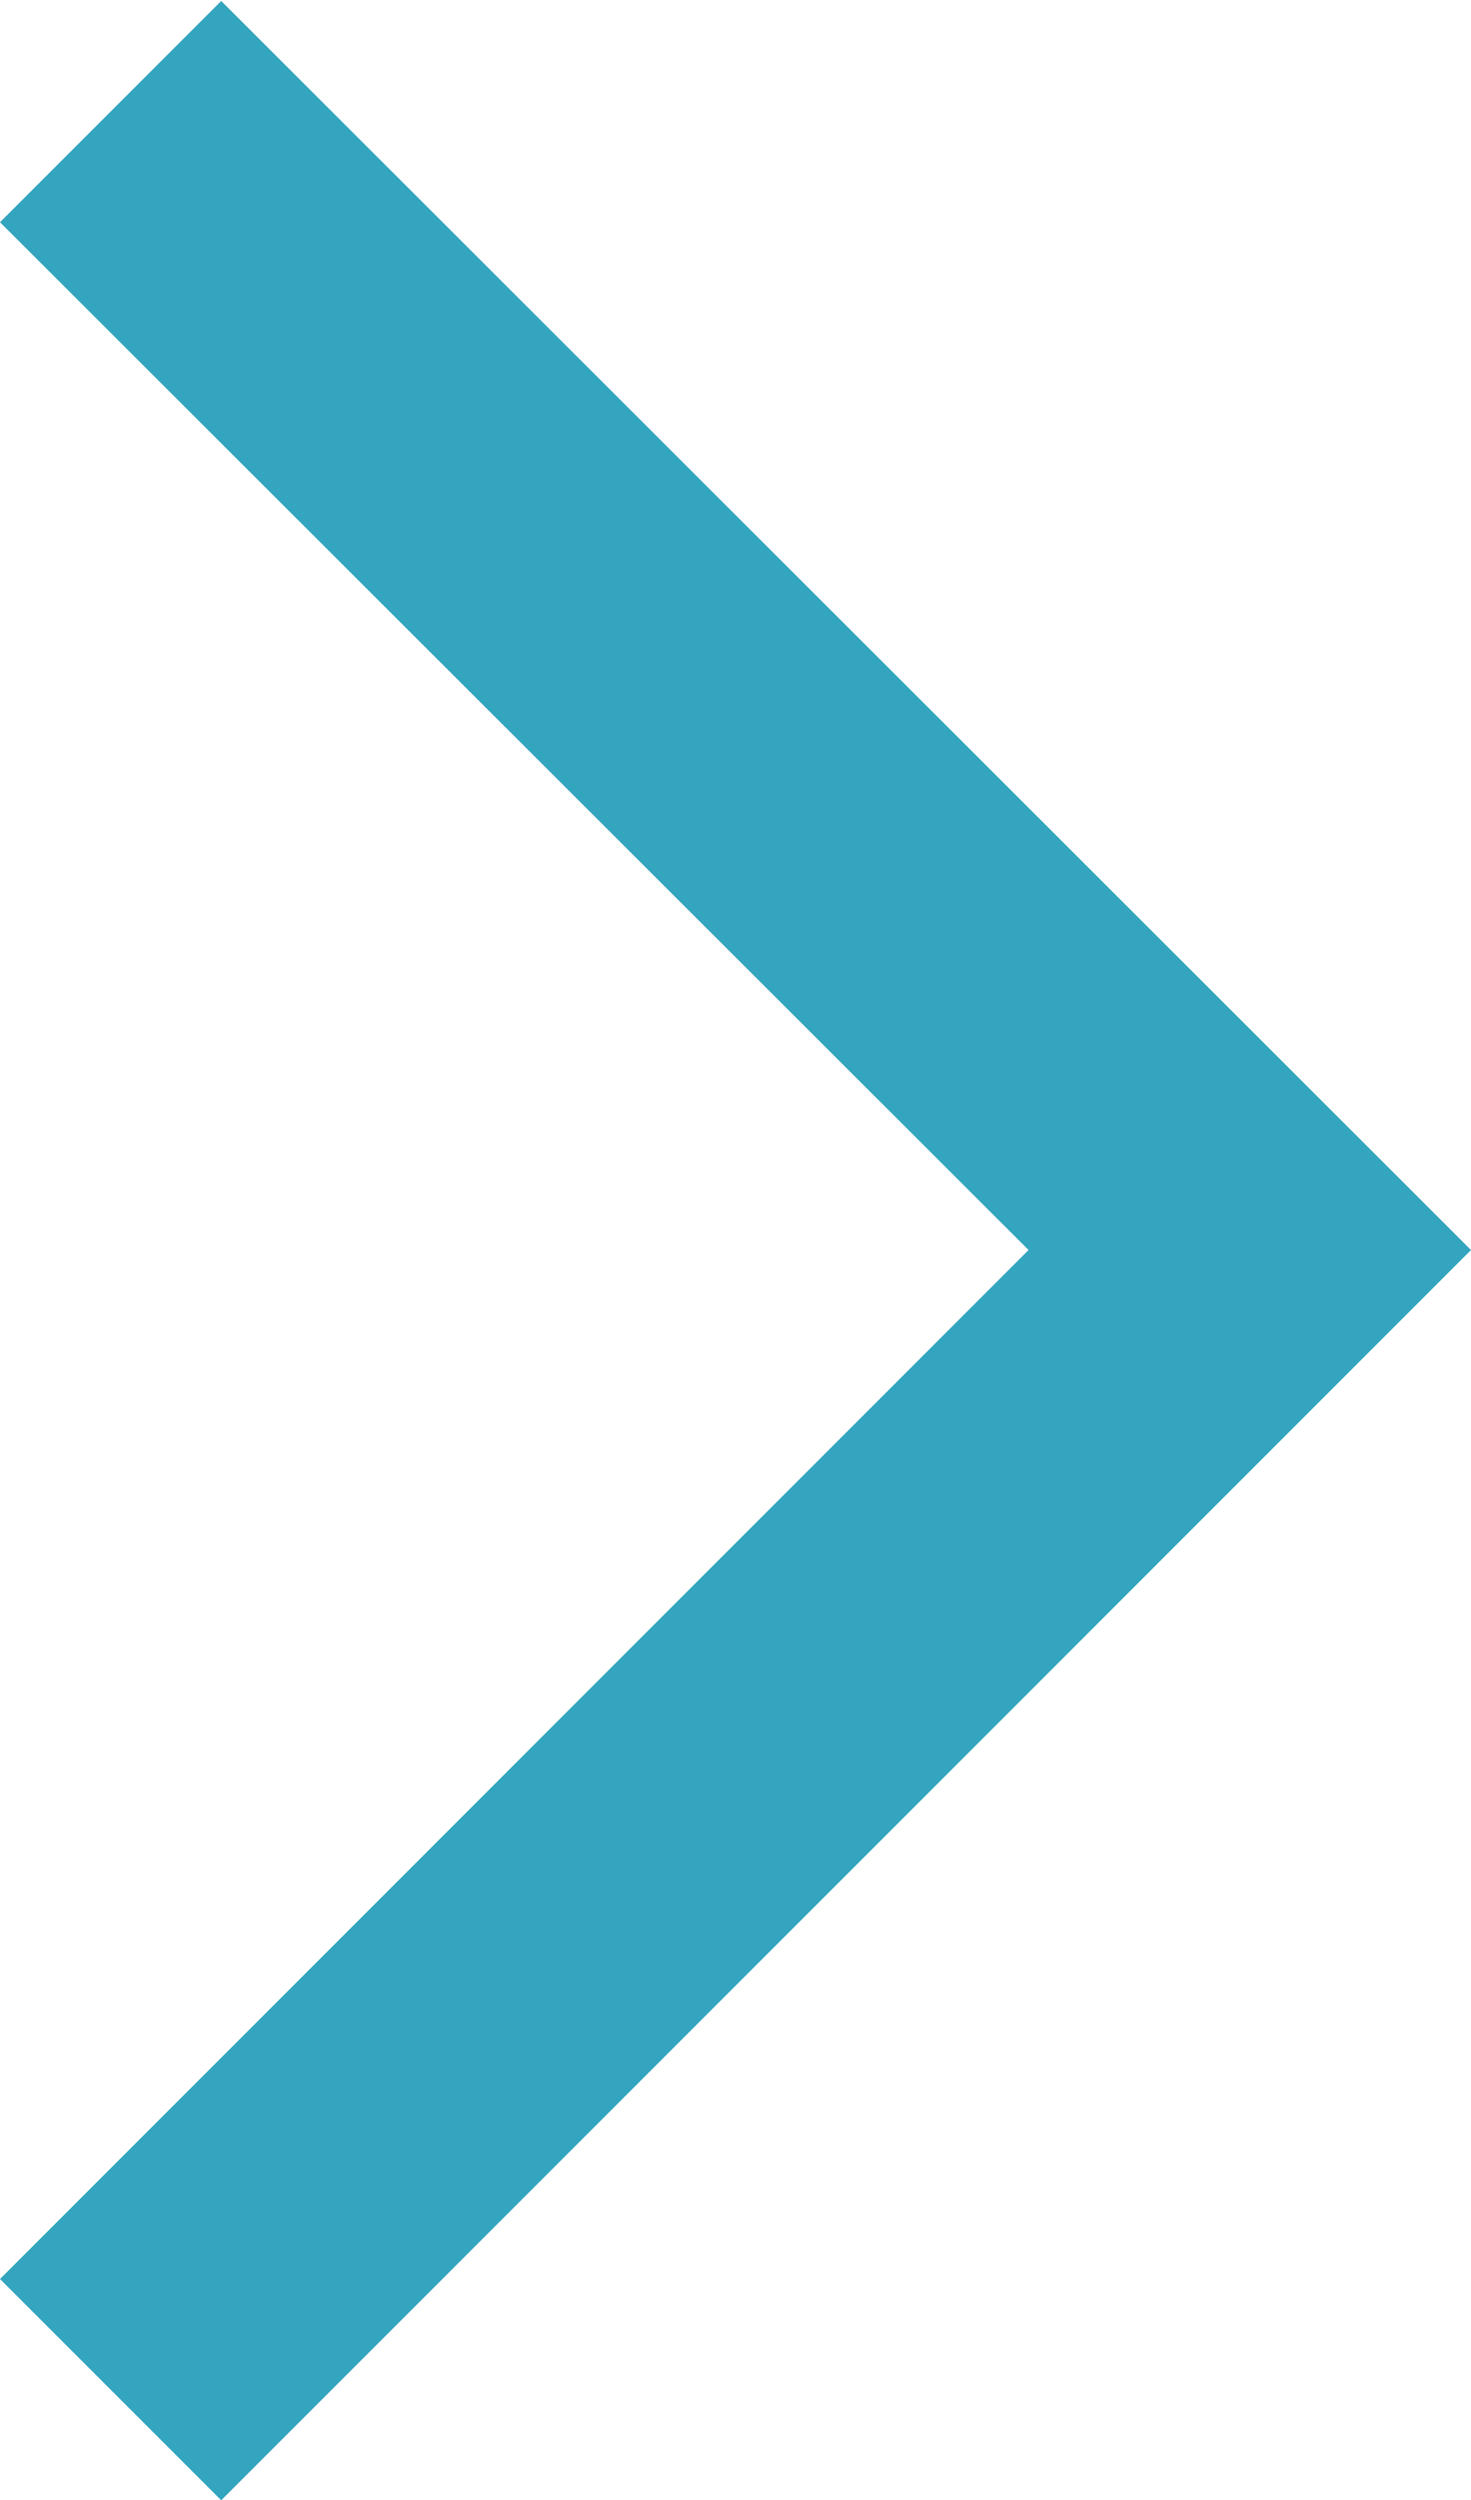
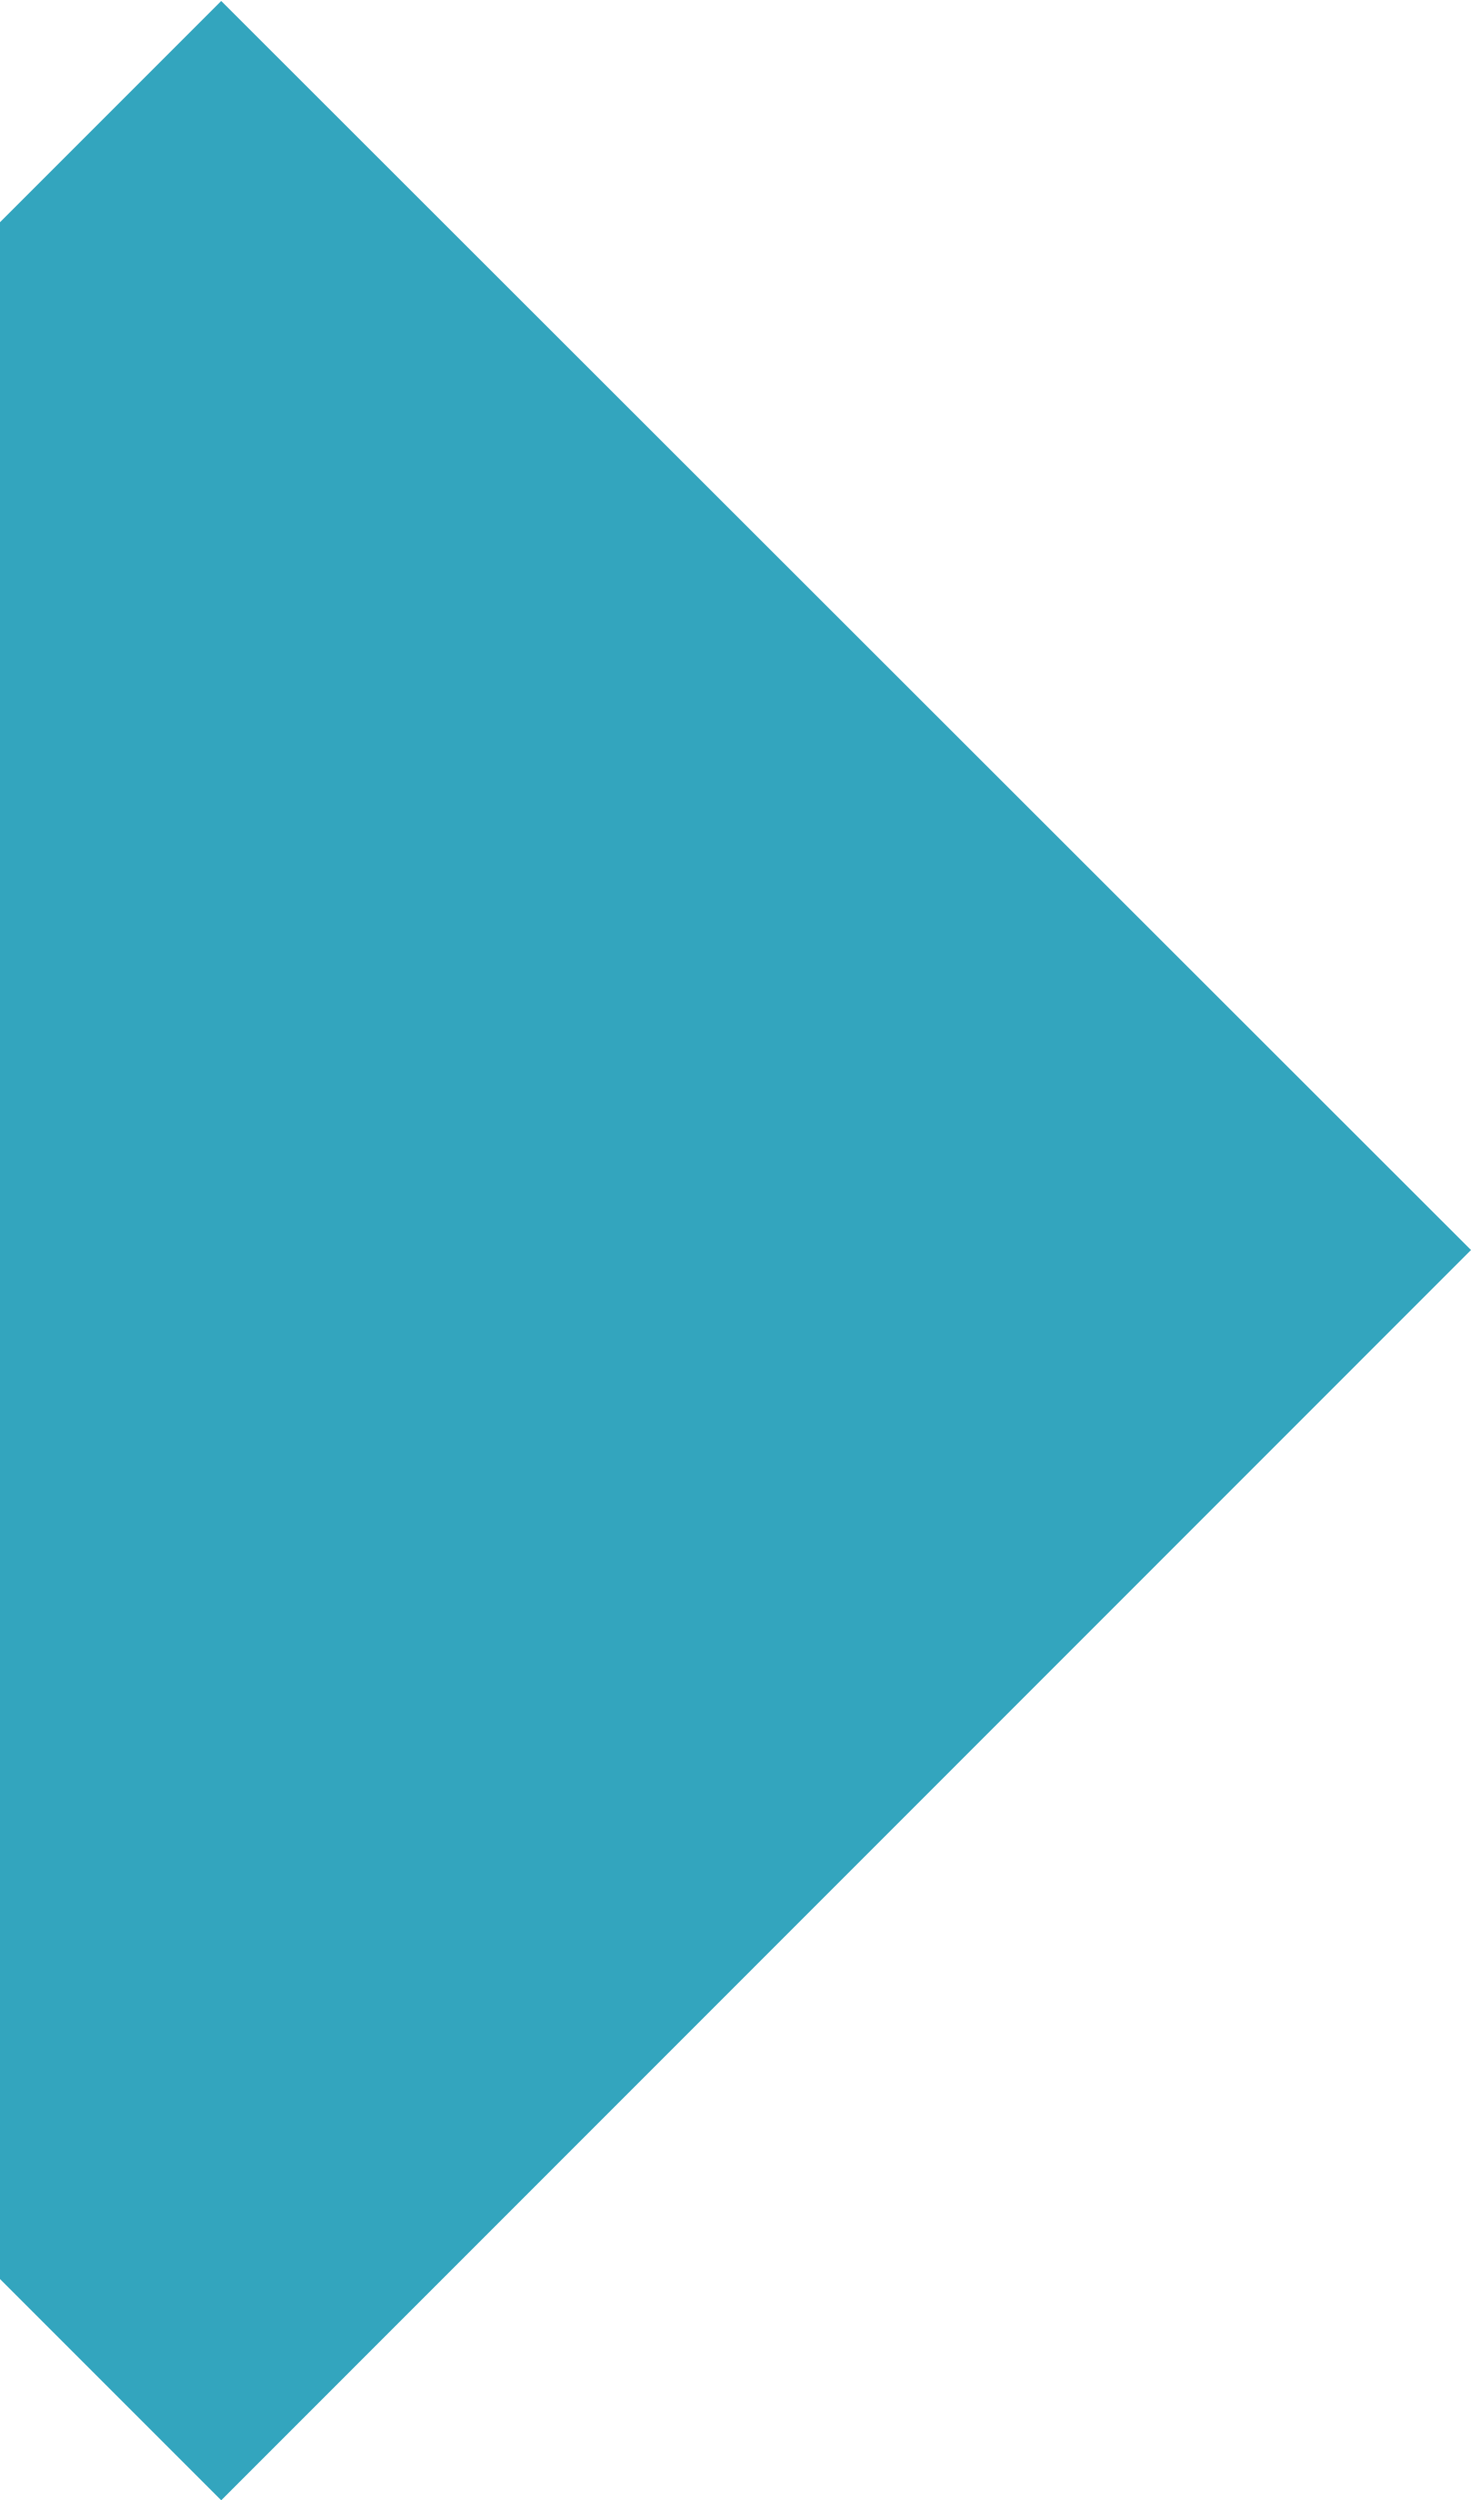
<svg xmlns="http://www.w3.org/2000/svg" width="6.071" height="10.317" viewBox="0 0 6.071 10.317">
-   <path id="arrow_back_ios_new" d="M6.071,9.4l-.913.913L0,5.159,5.158,0l.913.913L1.826,5.159Z" transform="translate(6.071 10.317) rotate(180)" fill="#33A5BE" />
+   <path id="arrow_back_ios_new" d="M6.071,9.4l-.913.913L0,5.159,5.158,0l.913.913Z" transform="translate(6.071 10.317) rotate(180)" fill="#33A5BE" />
</svg>